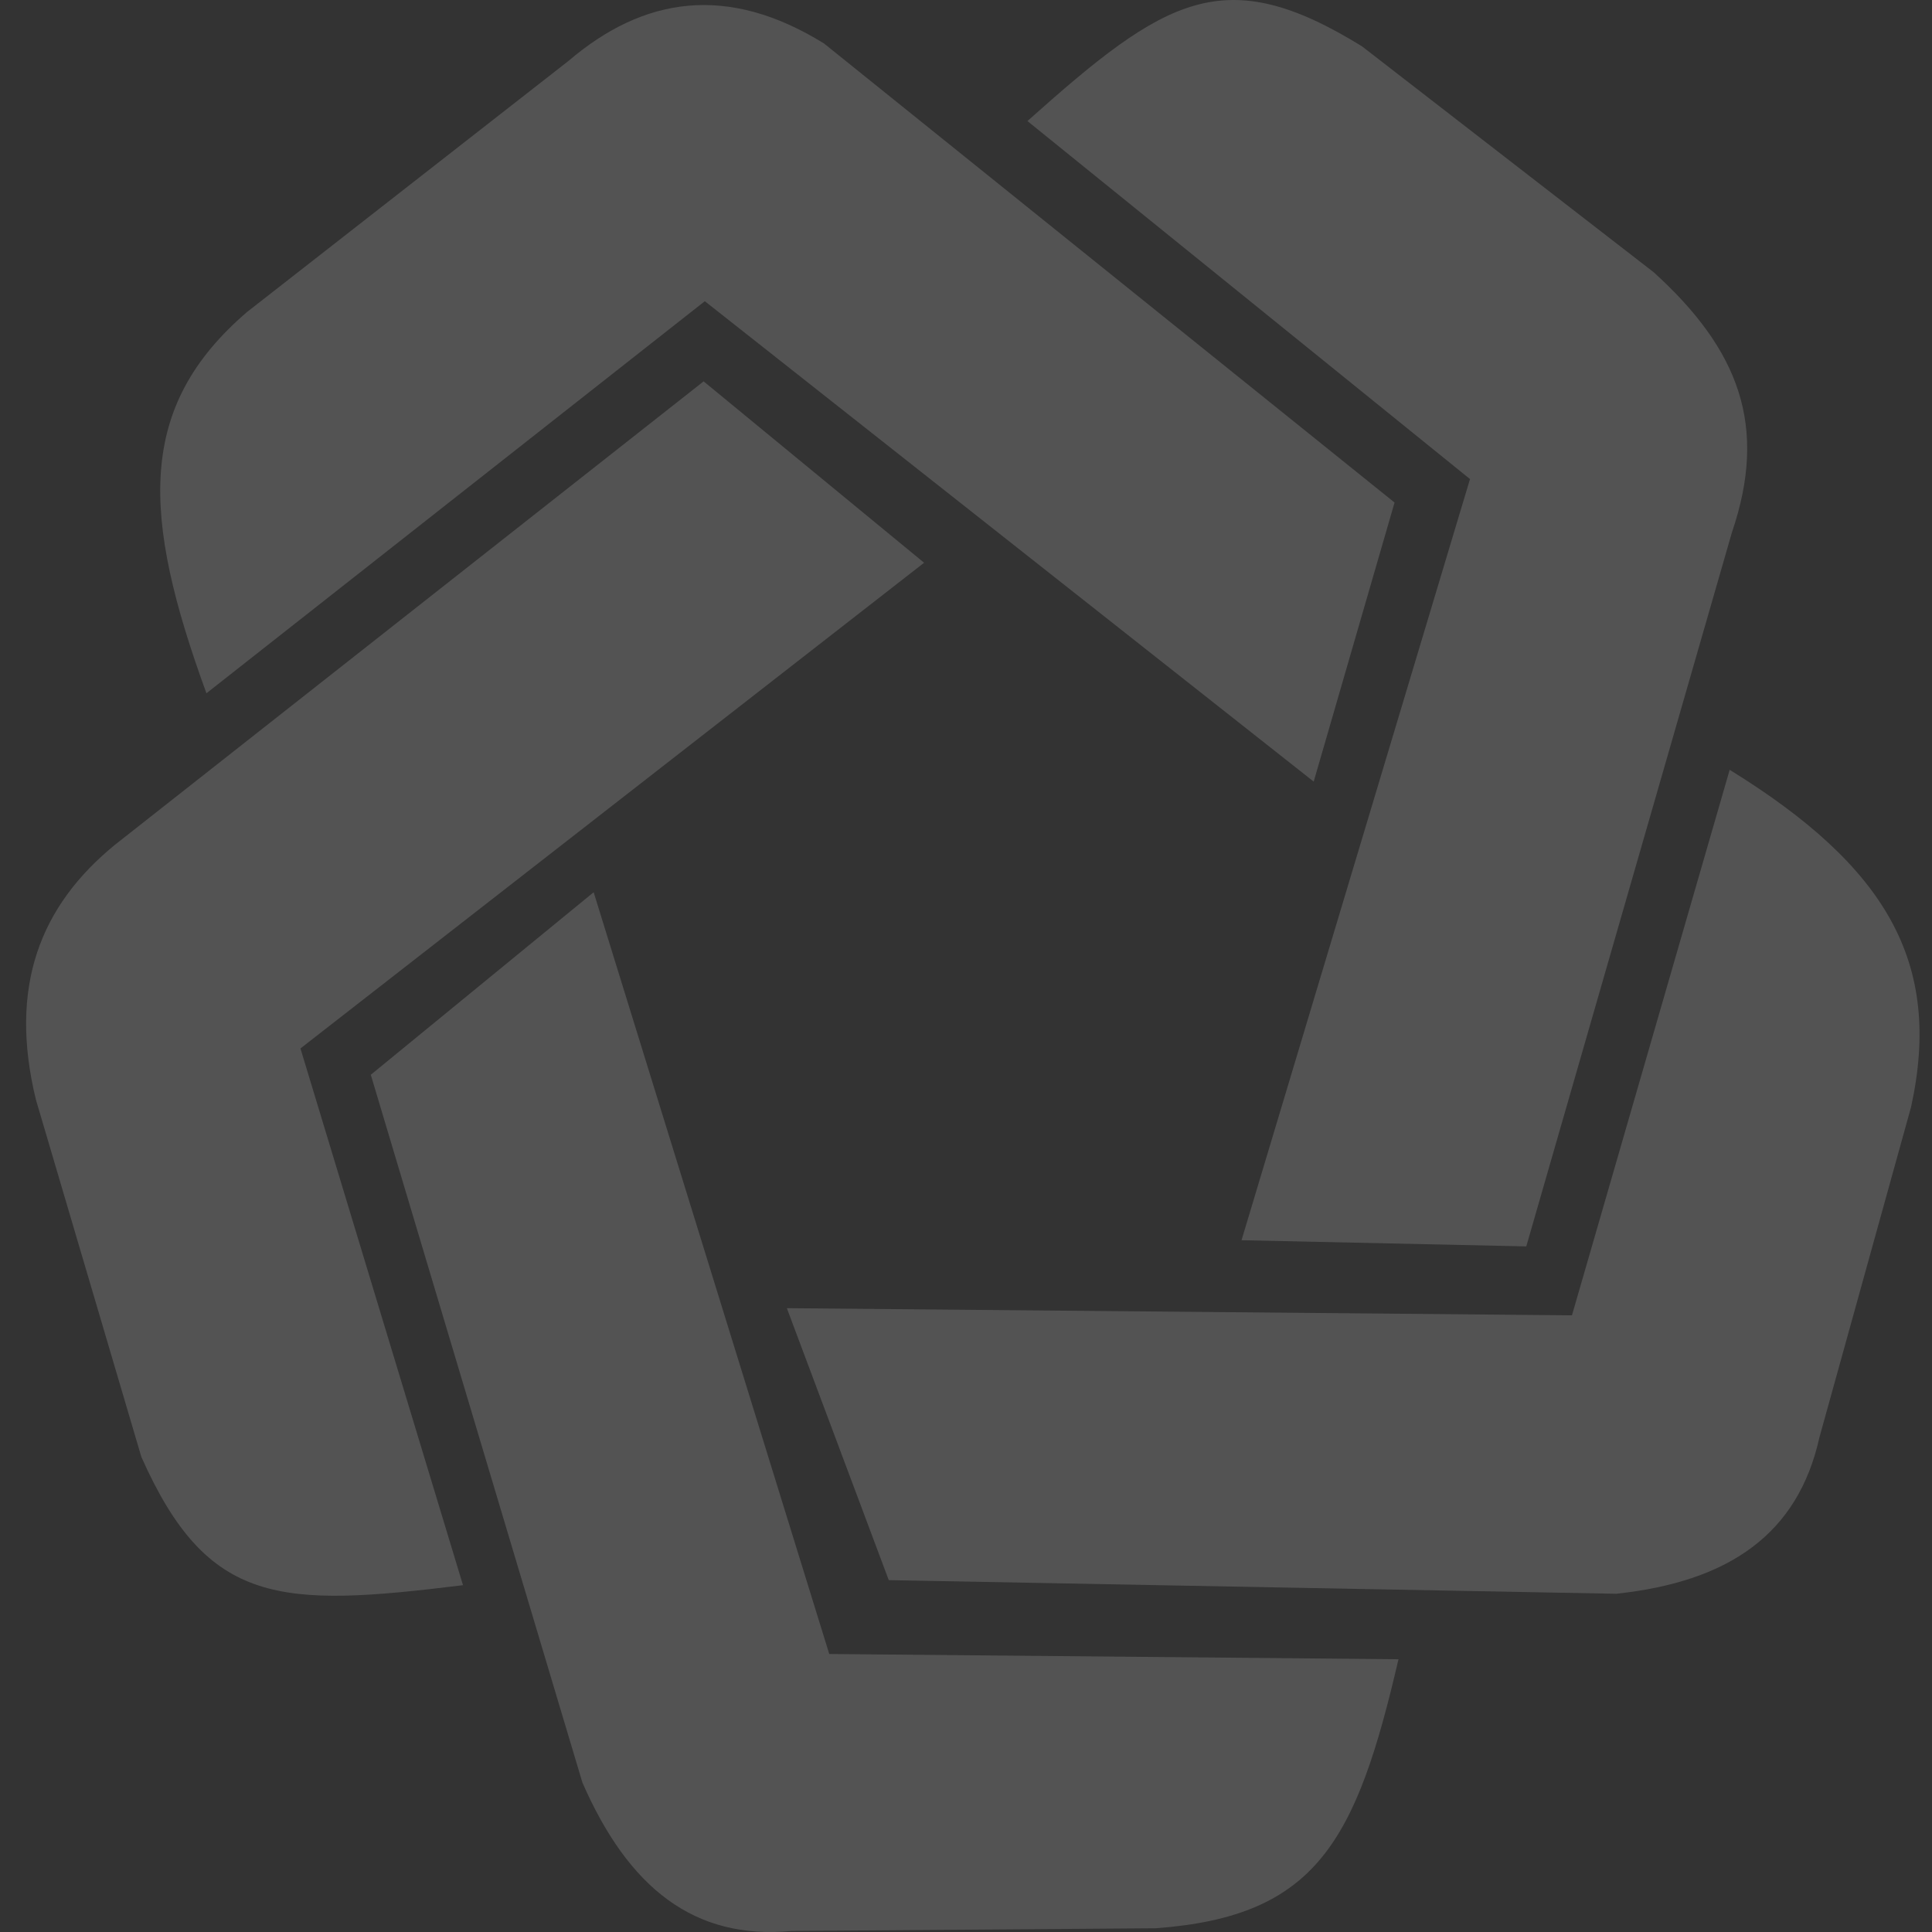
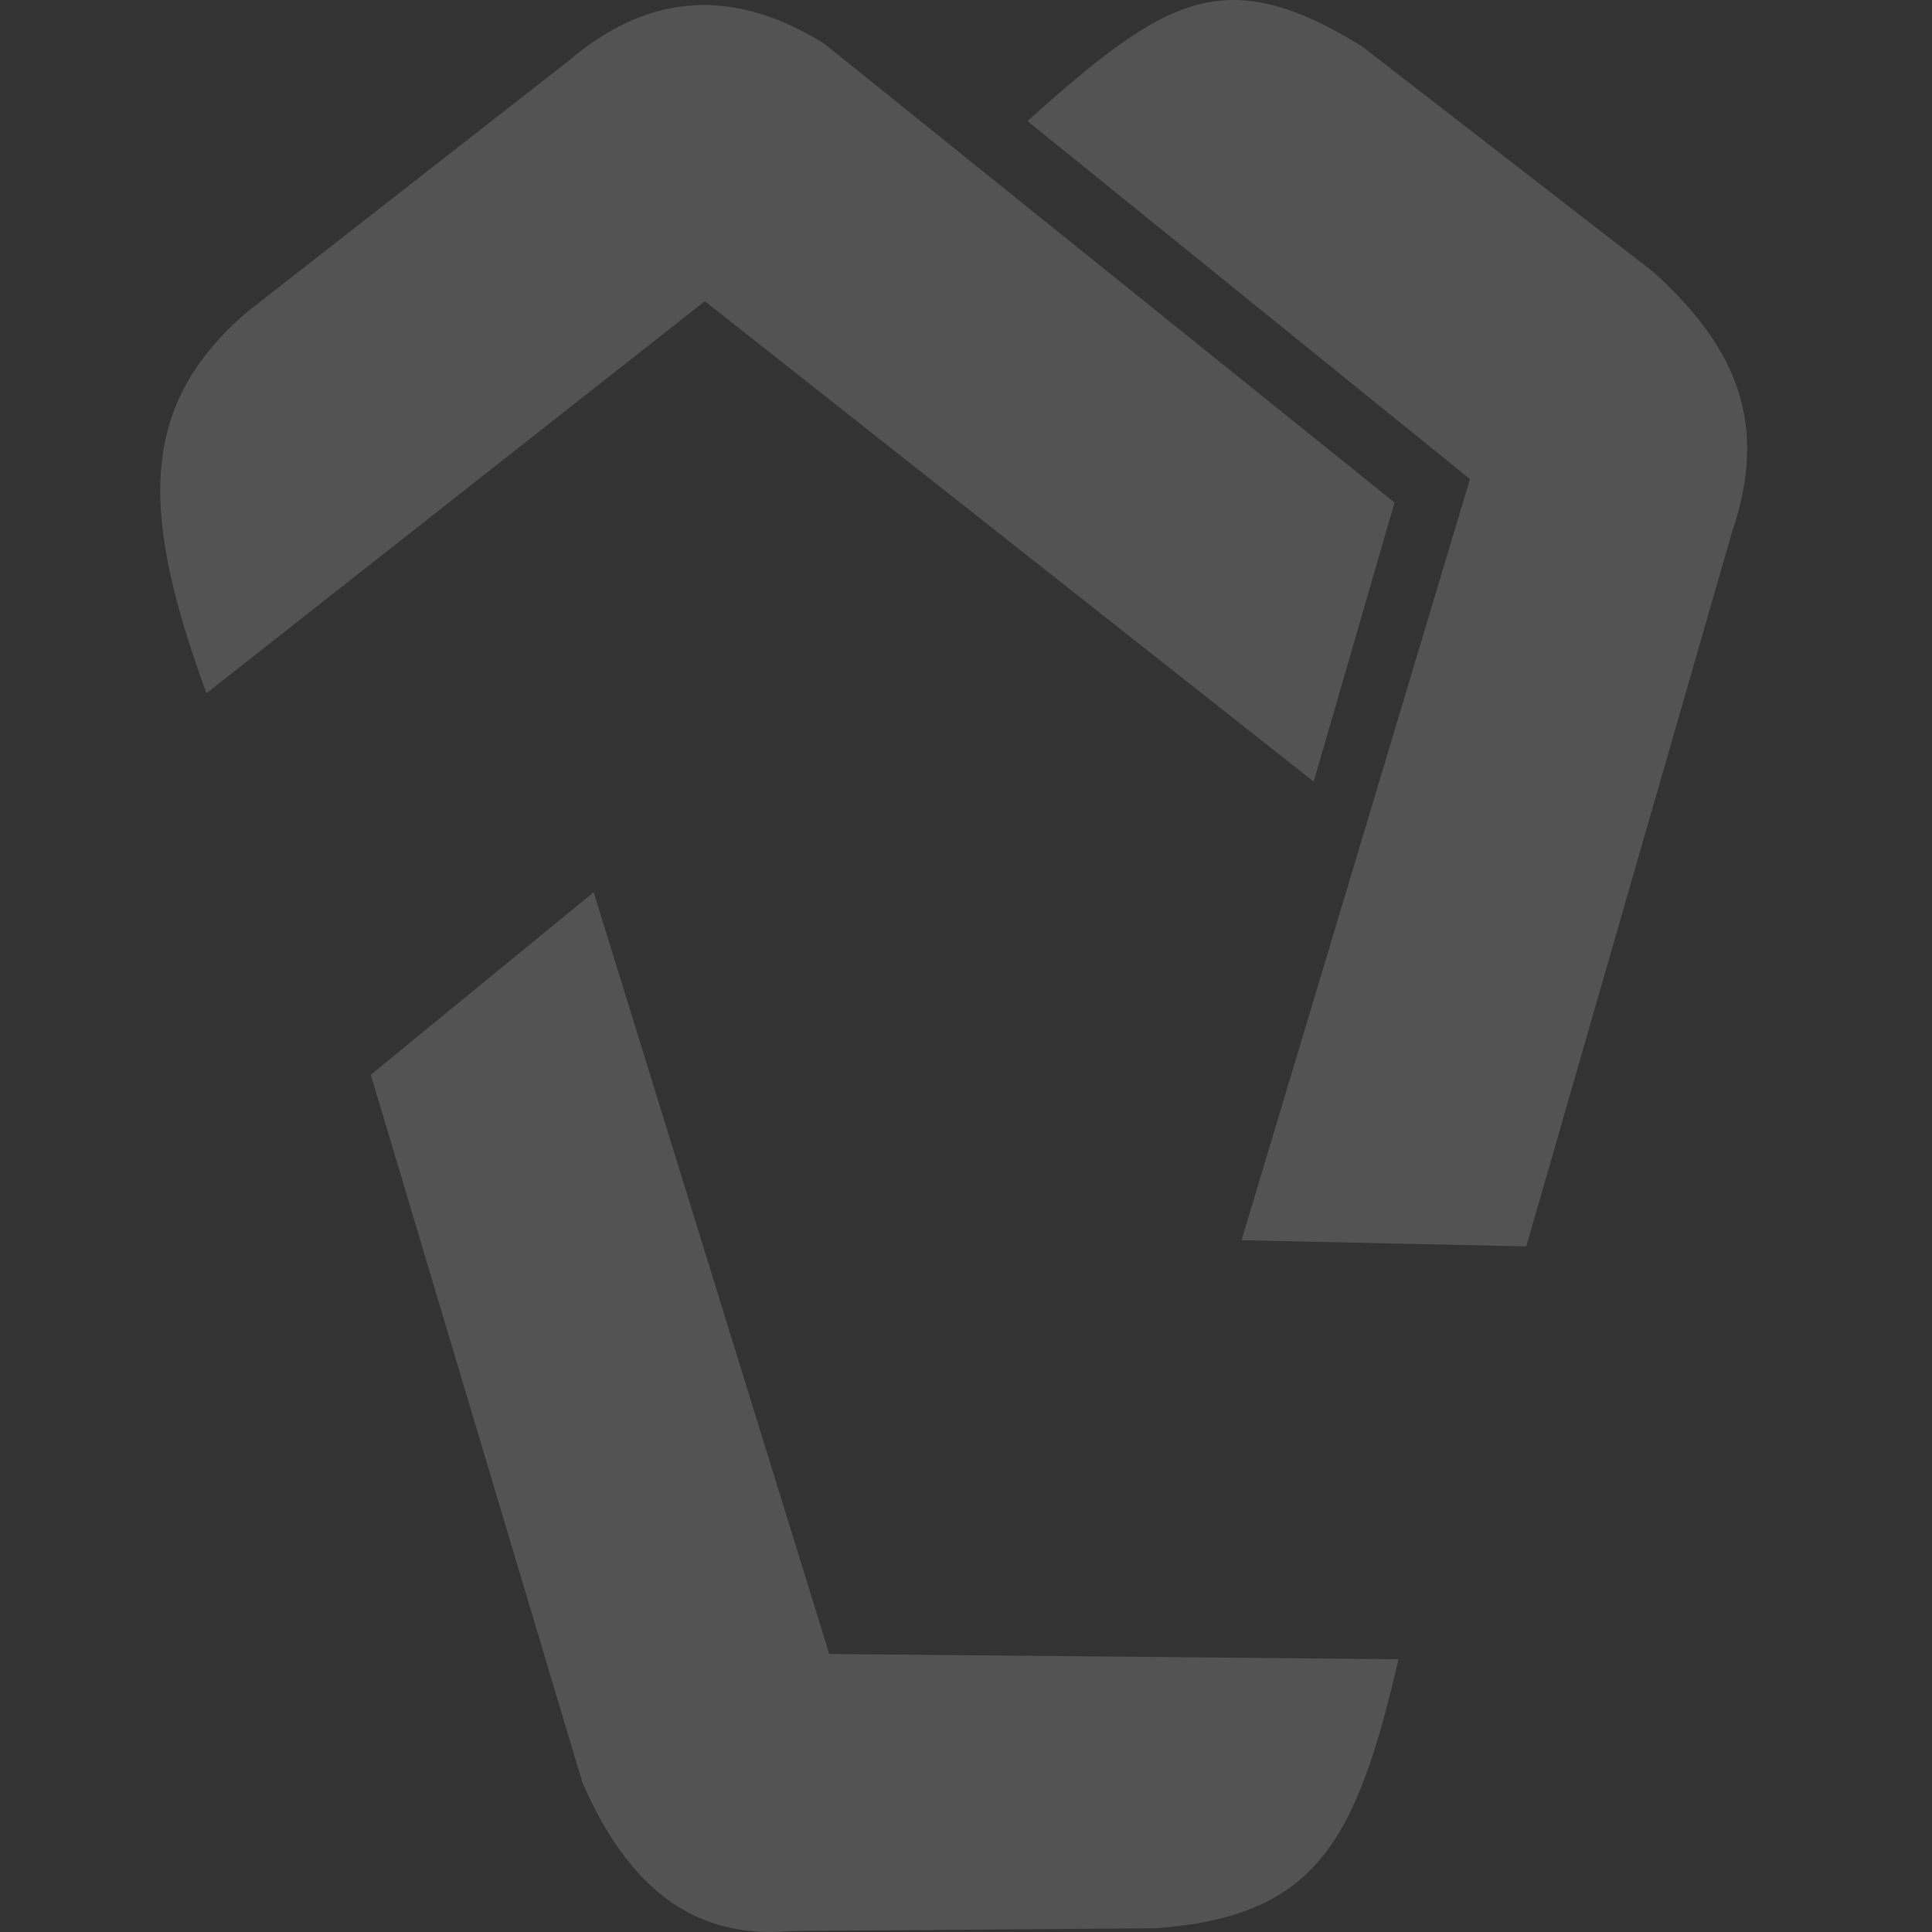
<svg xmlns="http://www.w3.org/2000/svg" width="373" height="373" viewBox="0 0 373 373" fill="none">
  <rect x="0" y="0" width="373" height="373" fill="#333333" stroke="none" />
  <g opacity="0.16">
    <path d="M39.857 133.846C27.356 99.606 26.293 78.604 47.698 60.233L109.773 11.747C124.205 -0.567 140.383 -3.18 159.089 8.395L269.239 97.02L253.628 150.901L136.076 58.151L39.857 133.846Z" fill="white" />
    <path d="M223.134 372.278C254.201 370 261.842 355.473 269.998 320.342L160.1 319.327L114.614 172.259L71.587 207.5L112.444 344.153C121.341 364.507 134.035 374.557 152.8 372.802L223.134 372.278Z" fill="white" />
    <path d="M262.972 8.96C236.347 -7.505 225.031 -0.454 198.361 23.37L283.804 92.491L239.695 239.442L294.67 240.634L334.369 102.803C341.373 82.246 335.74 67.515 319.28 52.569L262.972 8.96Z" fill="white" />
-     <path d="M368.963 213.705C375.047 185.914 364.27 167.347 333.938 148.623L303.489 253.942L151.915 252.561L171.588 305.067L312.018 307.698C333.796 305.374 347.115 296.196 351.267 277.504L368.963 213.705Z" fill="white" />
-     <path d="M89.388 306.042C54.157 310.382 40.117 310.146 27.287 281.268L6.926 212.284C1.634 190.502 7.718 174.908 22.234 163.065L135.846 73.628L178.41 108.647L58.006 202.418L89.388 306.042Z" fill="white" />
  </g>
</svg>